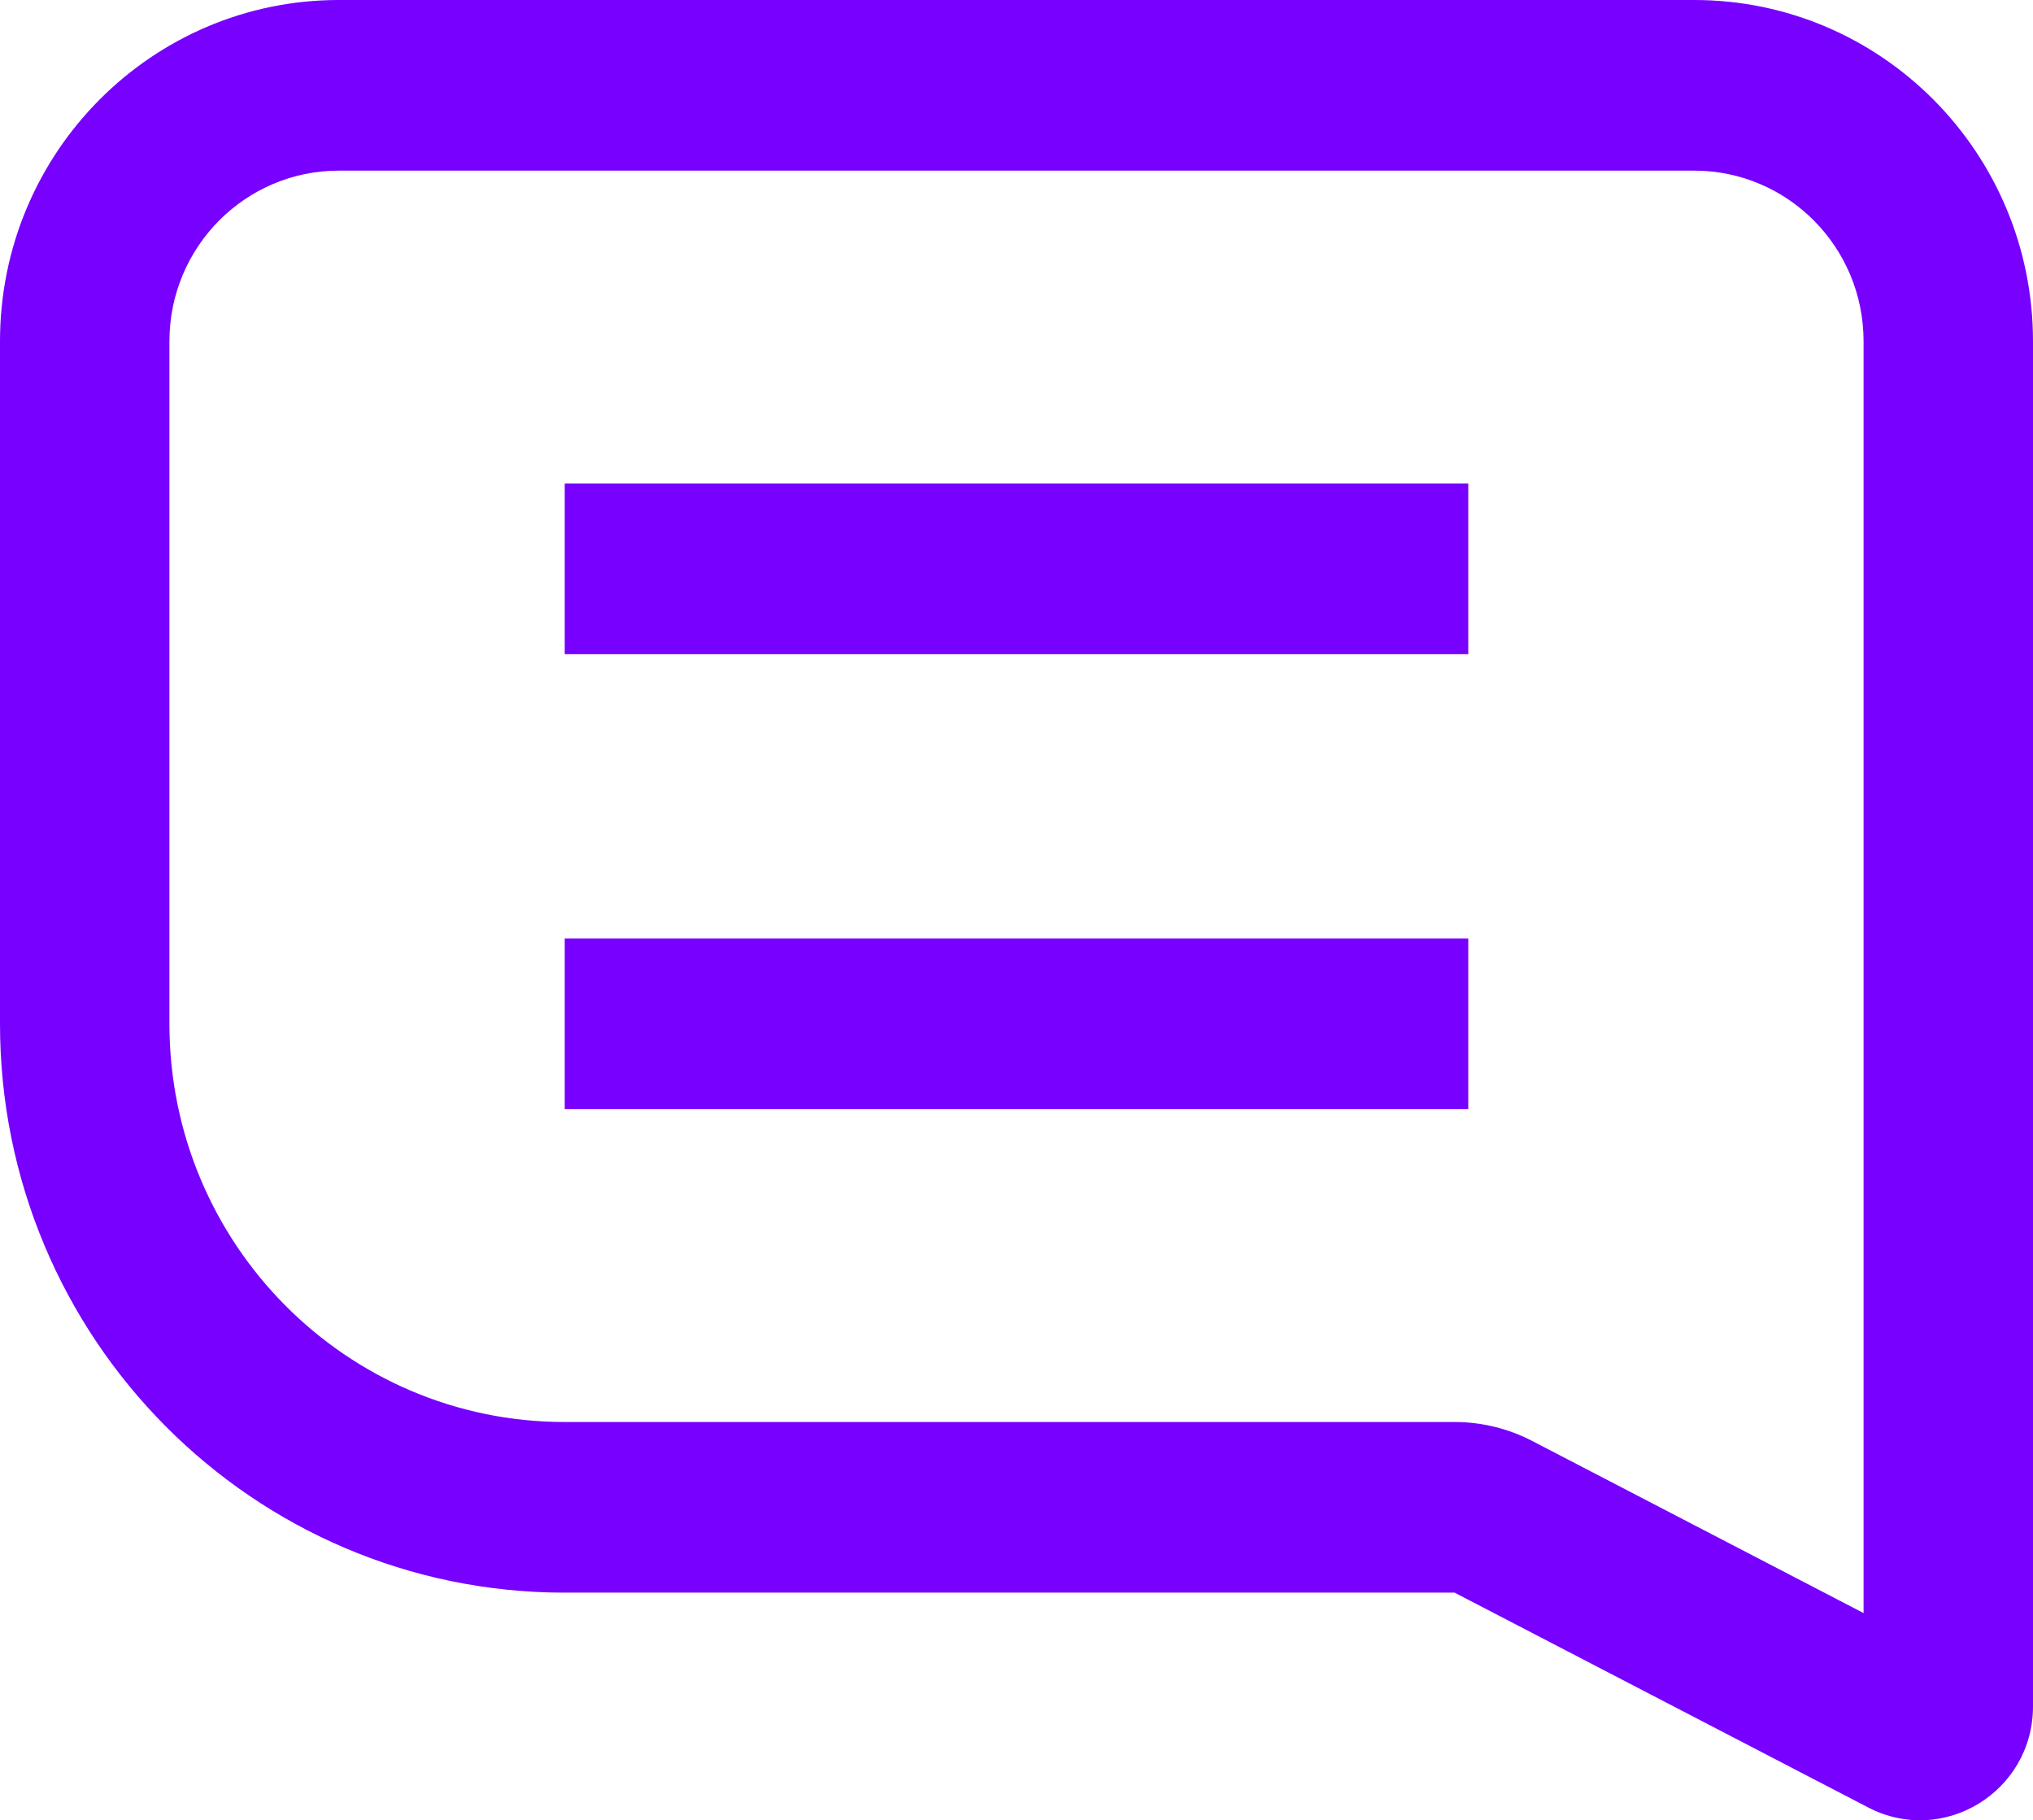
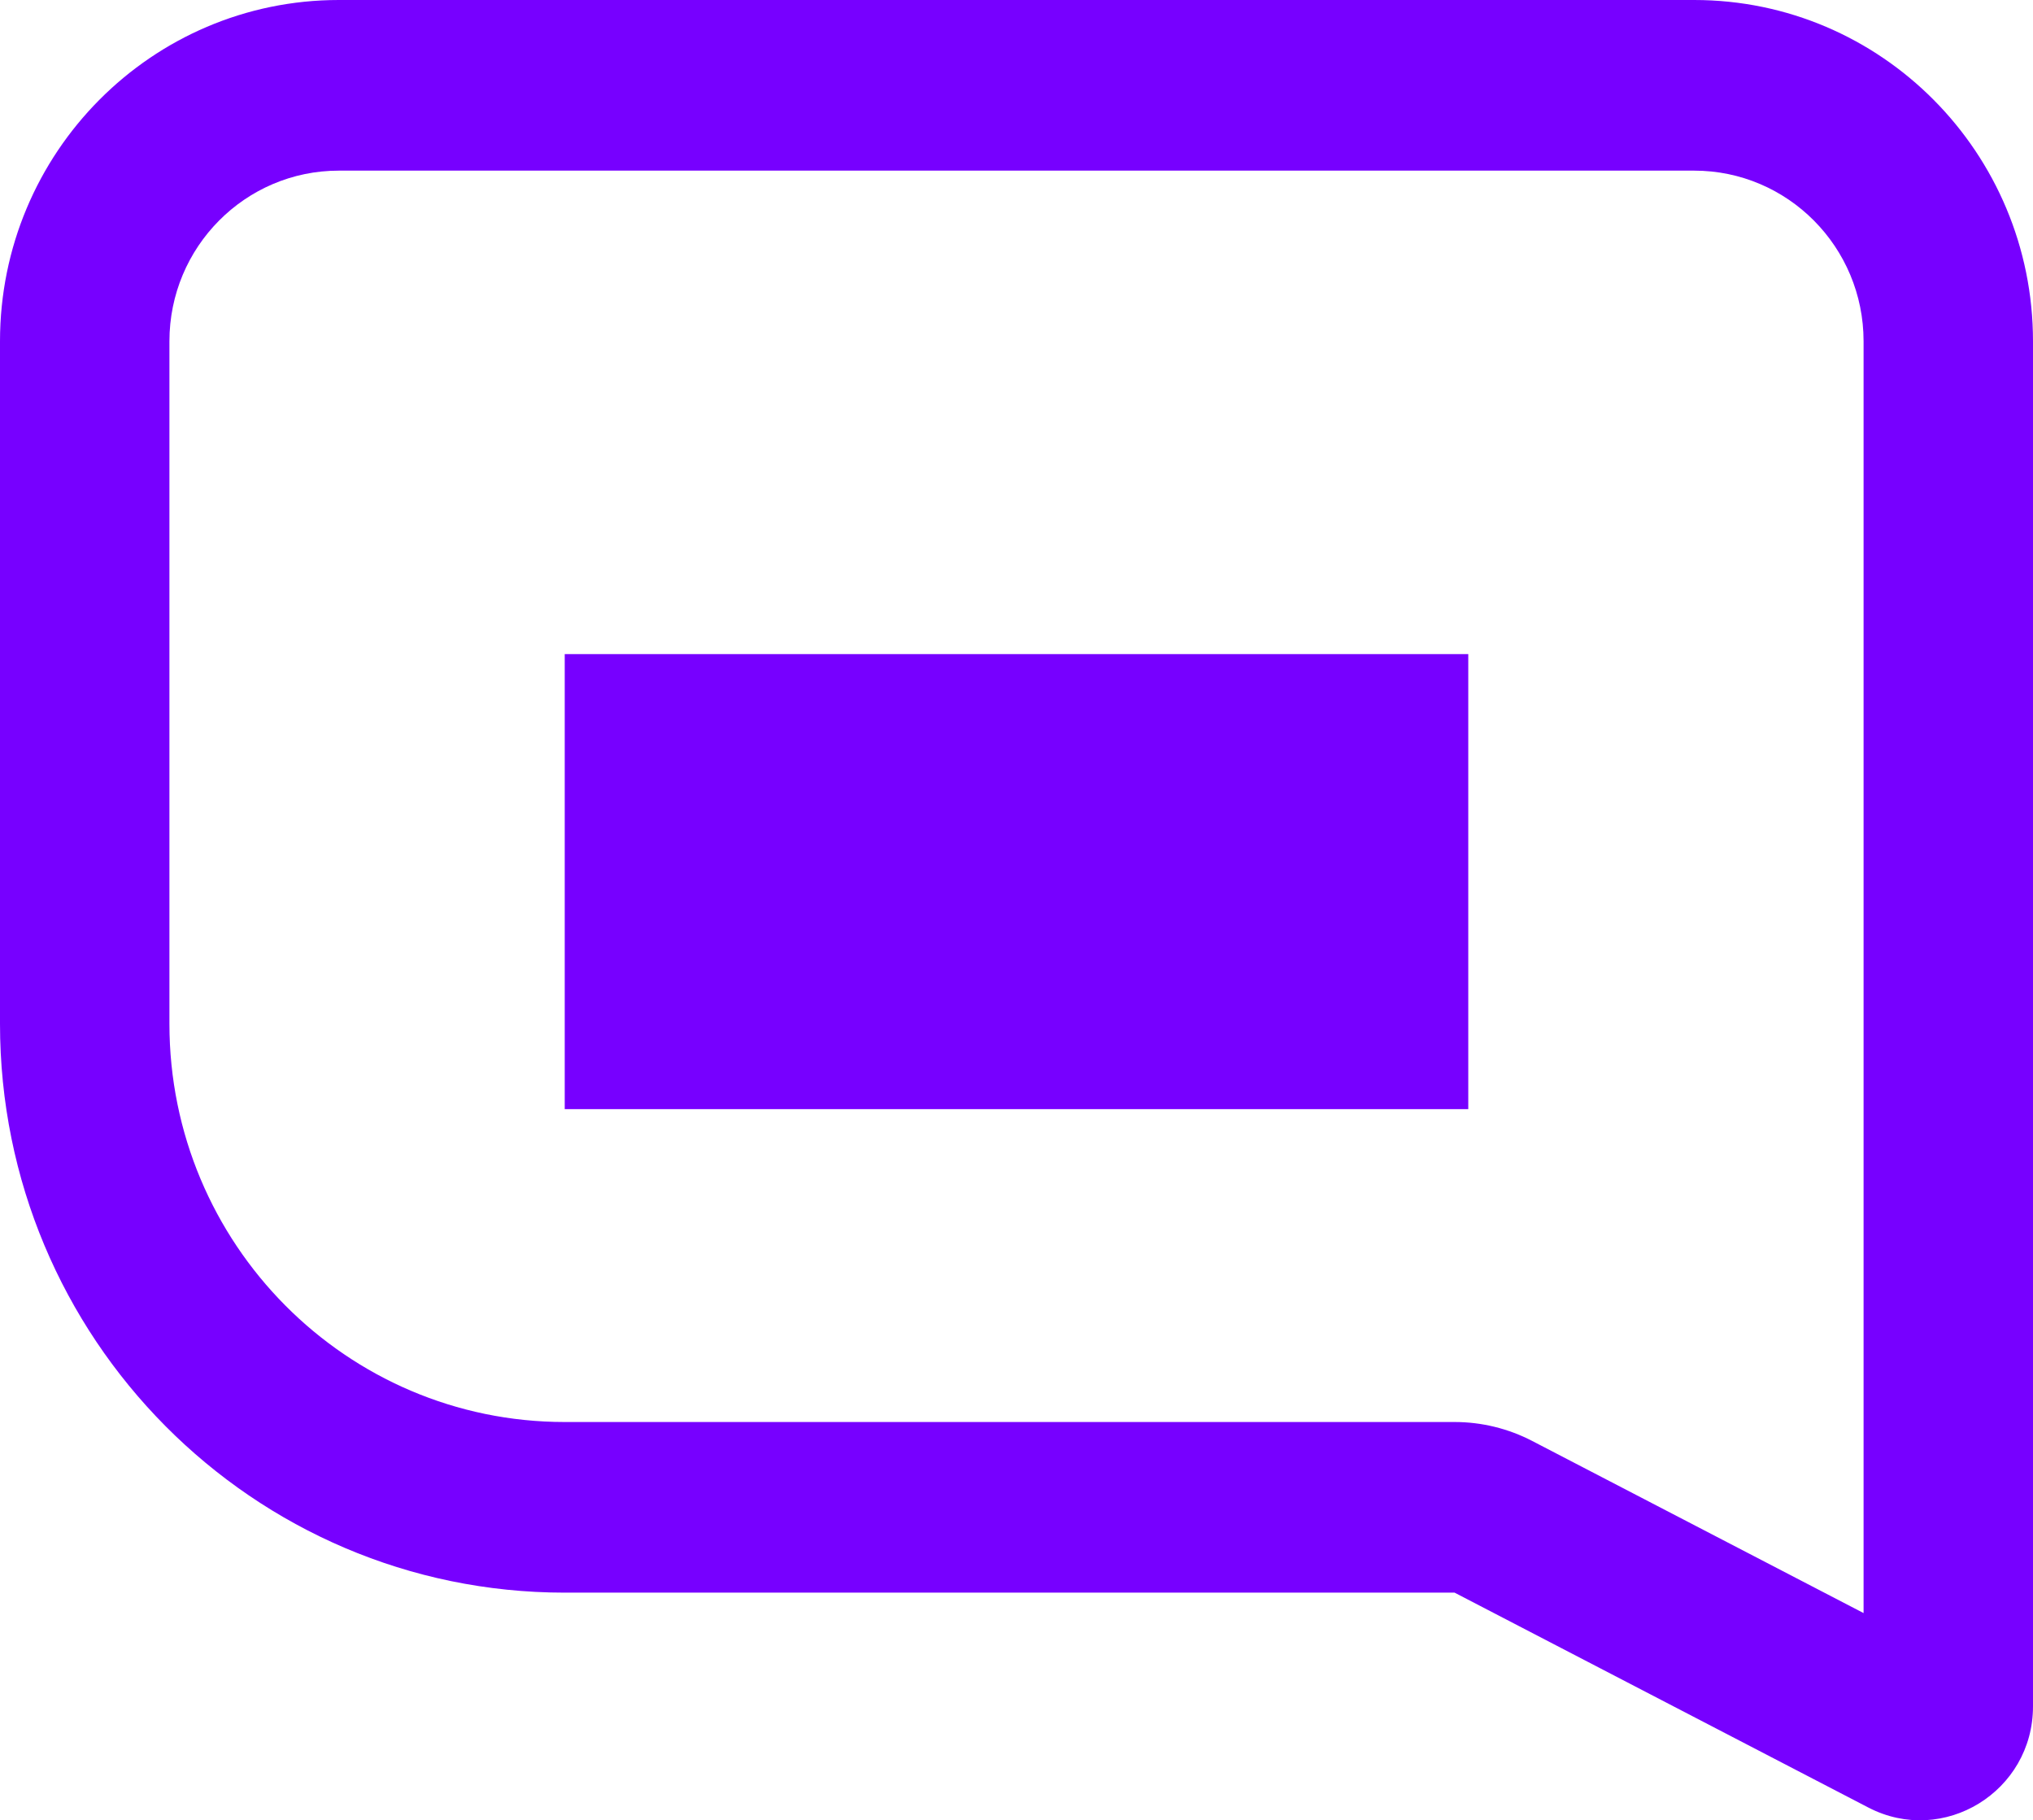
<svg xmlns="http://www.w3.org/2000/svg" width="86" height="77" viewBox="0 0 86 77" fill="none">
-   <path fill-rule="evenodd" clip-rule="evenodd" d="M64.816 60.954C63.801 60.427 62.675 60.152 61.532 60.152H23.889C14.653 60.152 7.167 52.611 7.167 43.309V14.436C7.167 10.45 10.375 7.218 14.333 7.218H71.667C75.625 7.218 78.833 10.45 78.833 14.436V57.746V67.37V68.234L64.816 60.954ZM14.333 0C6.417 0 0 6.463 0 14.436V43.309C0 56.597 10.695 67.37 23.889 67.37H61.532L79.033 76.459C82.213 78.11 86 75.785 86 72.181V67.37V57.746V14.436C86 6.463 79.583 0 71.667 0H14.333ZM62.111 39.7H23.889V46.918H62.111V39.7ZM62.111 20.452H23.889V27.67H62.111V20.452Z" fill="#7700FF" />
+   <path fill-rule="evenodd" clip-rule="evenodd" d="M64.816 60.954C63.801 60.427 62.675 60.152 61.532 60.152H23.889C14.653 60.152 7.167 52.611 7.167 43.309V14.436C7.167 10.45 10.375 7.218 14.333 7.218H71.667C75.625 7.218 78.833 10.45 78.833 14.436V57.746V67.37V68.234L64.816 60.954ZM14.333 0C6.417 0 0 6.463 0 14.436V43.309C0 56.597 10.695 67.37 23.889 67.37H61.532L79.033 76.459C82.213 78.11 86 75.785 86 72.181V67.37V57.746V14.436C86 6.463 79.583 0 71.667 0H14.333ZM62.111 39.7H23.889V46.918H62.111V39.7ZH23.889V27.67H62.111V20.452Z" fill="#7700FF" />
</svg>